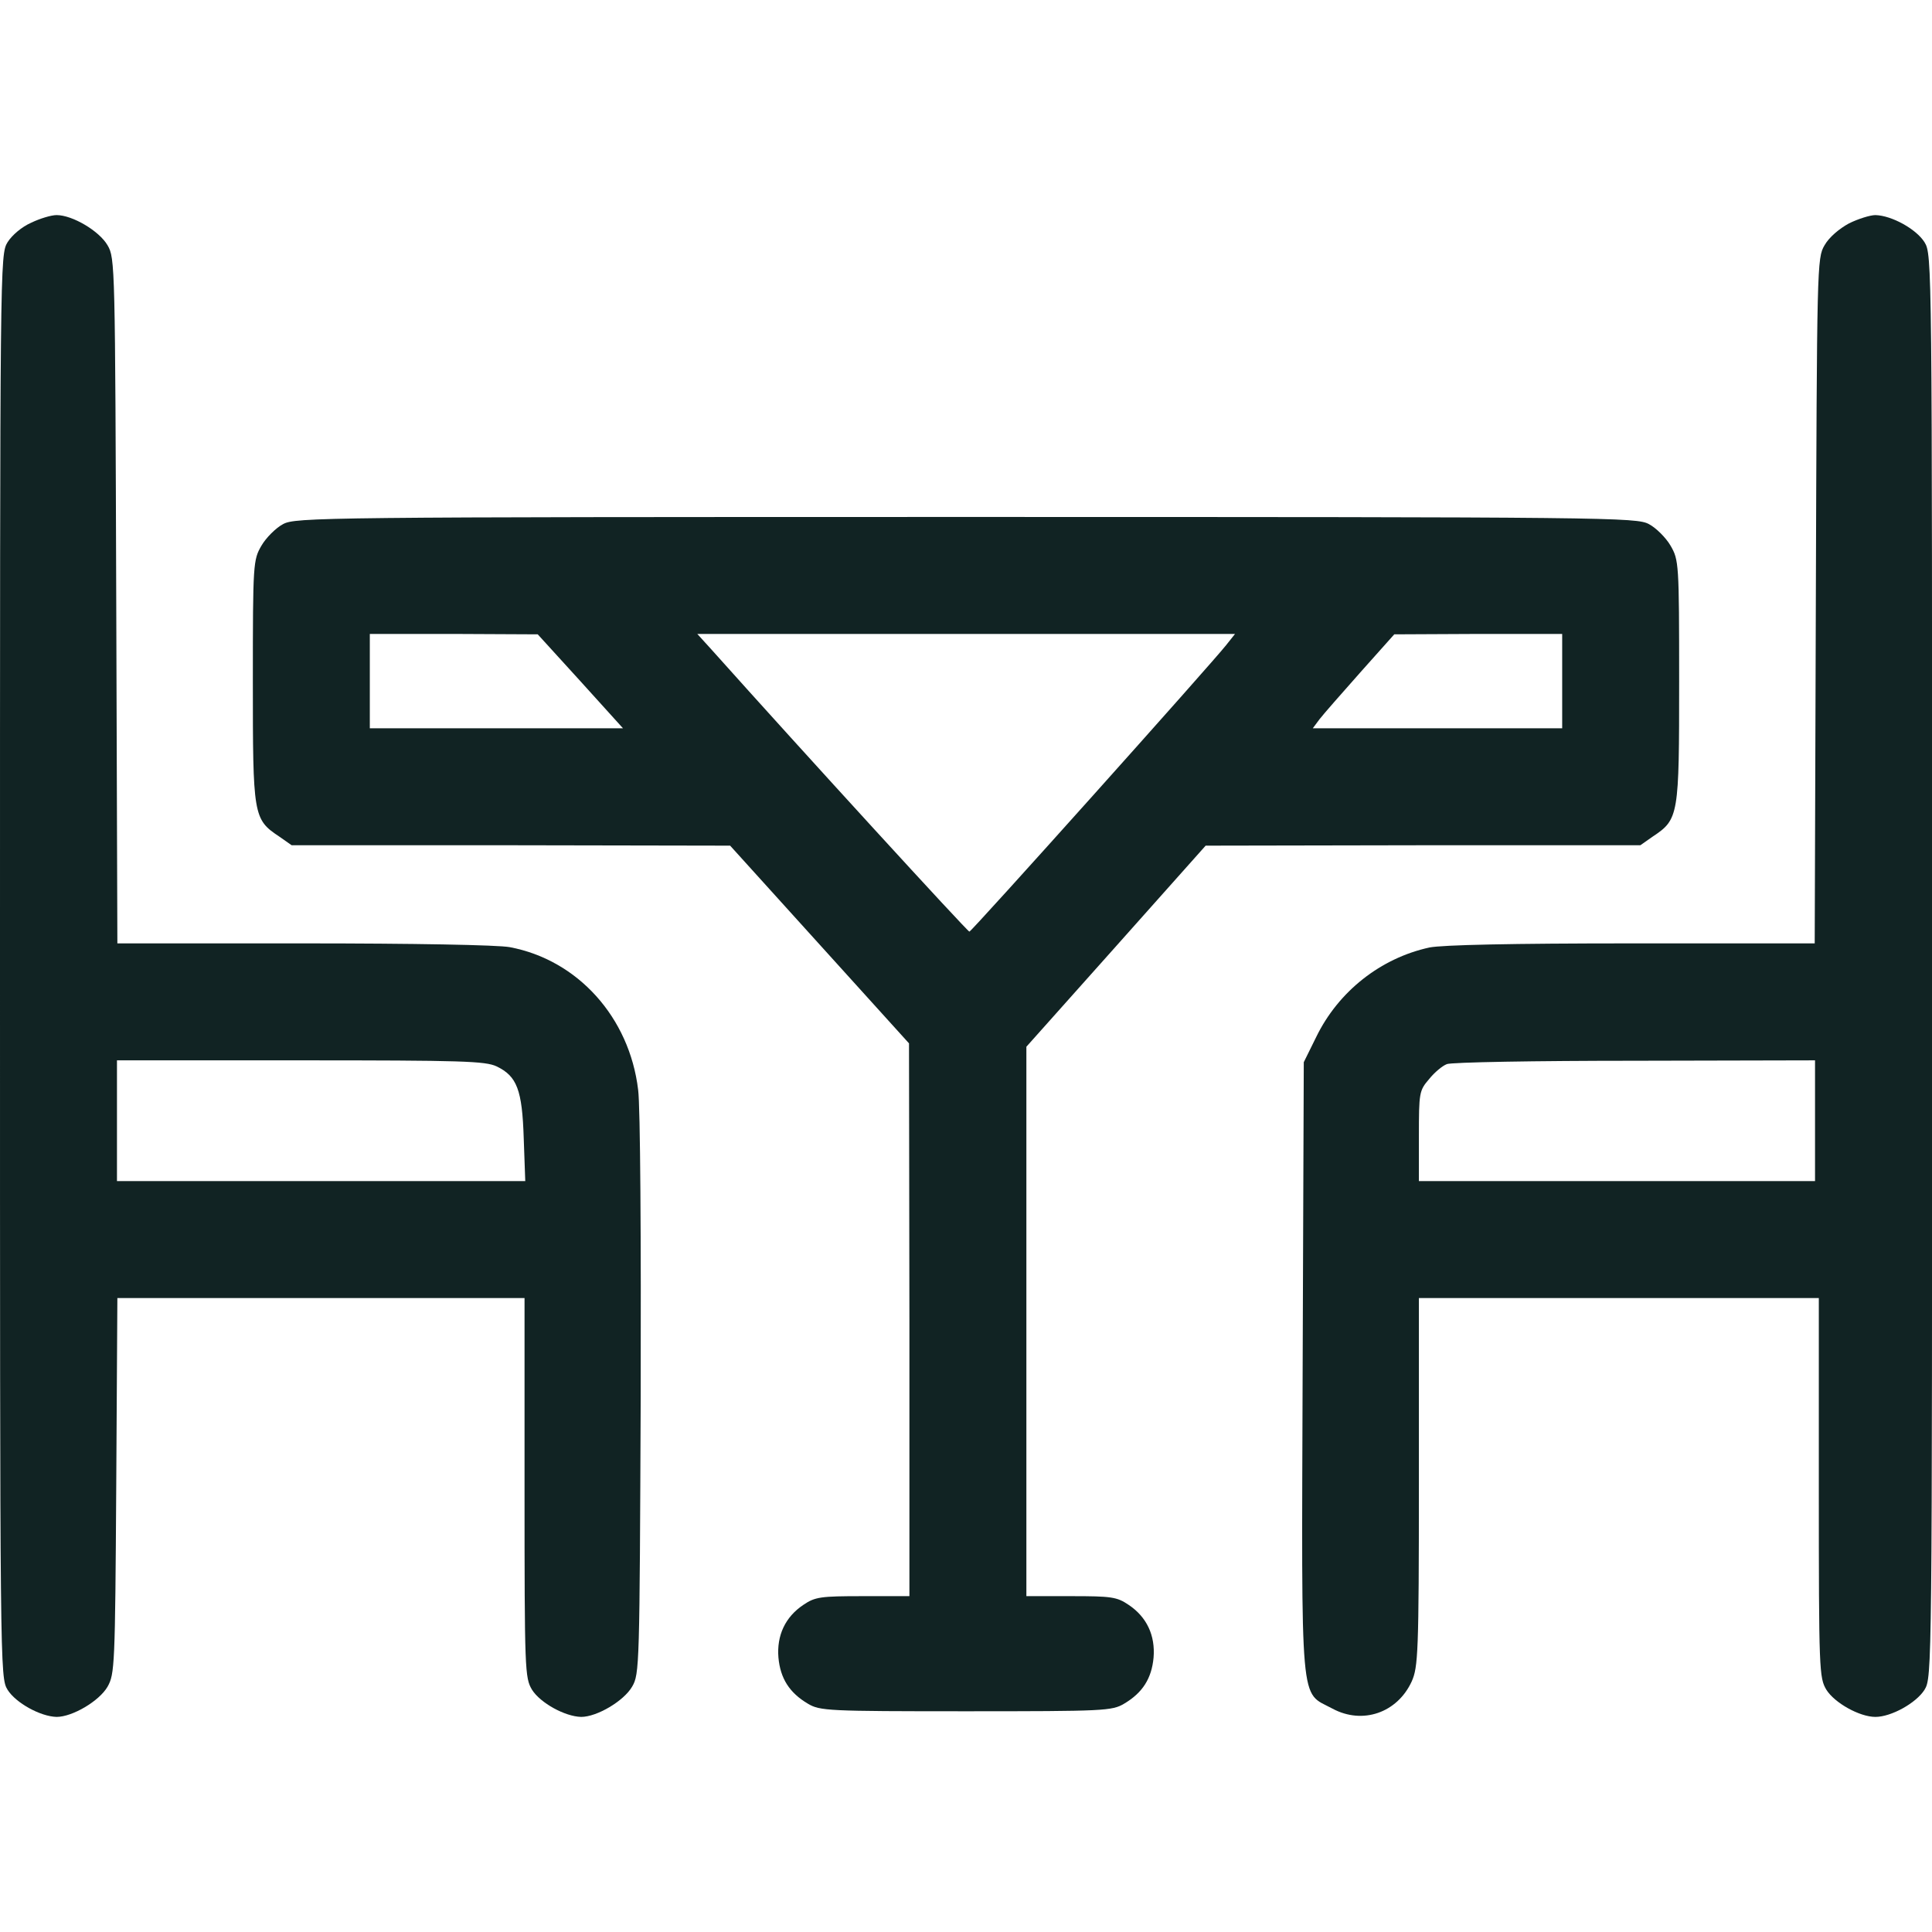
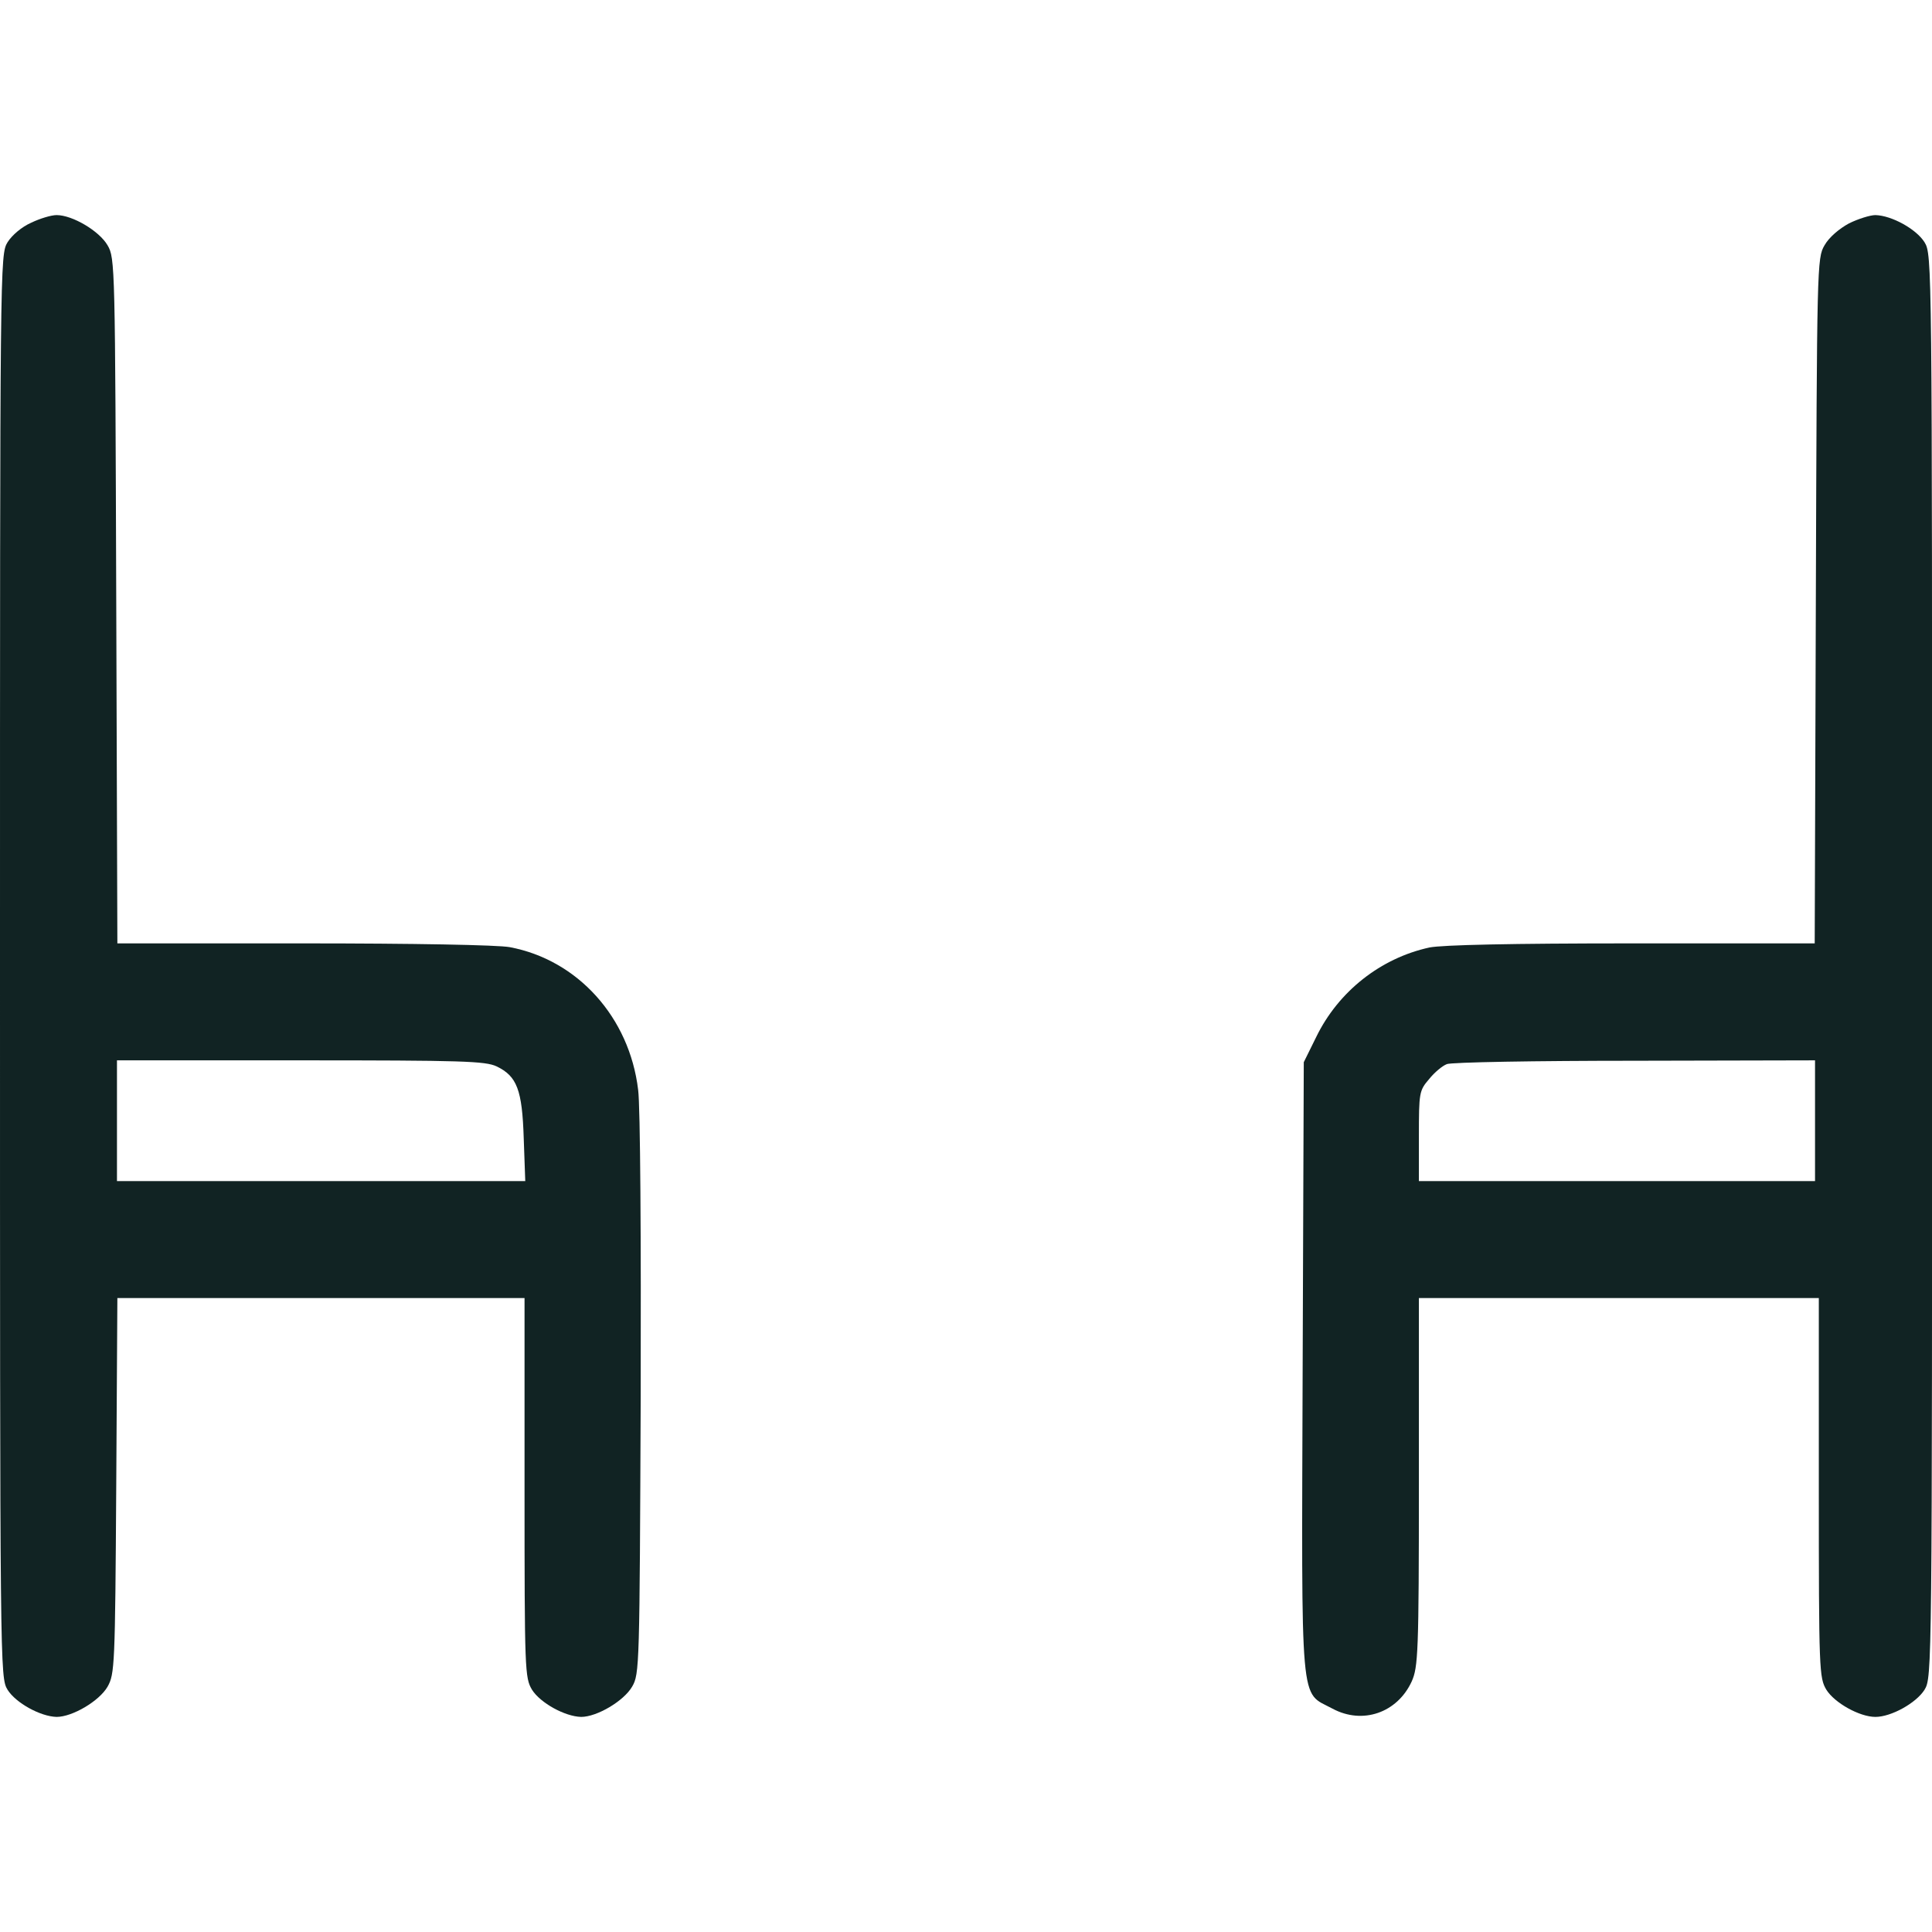
<svg xmlns="http://www.w3.org/2000/svg" width="24" height="24" viewBox="0 0 24 24" fill="none">
  <path d="M0.389 2.766C0.272 2.817 0.15 2.92 0.094 3.009C0 3.164 0 3.22 0 12C0 20.78 0 20.836 0.094 20.991C0.197 21.155 0.502 21.323 0.703 21.328C0.9 21.328 1.233 21.131 1.336 20.953C1.425 20.794 1.43 20.7 1.444 18.455L1.458 16.125H3.989H6.516V18.478C6.516 20.761 6.52 20.841 6.609 20.991C6.713 21.155 7.017 21.323 7.219 21.328C7.416 21.328 7.748 21.131 7.852 20.953C7.945 20.794 7.945 20.705 7.959 17.344C7.964 15.431 7.955 13.739 7.927 13.537C7.819 12.637 7.177 11.925 6.333 11.766C6.183 11.738 5.133 11.719 3.769 11.719H1.458L1.444 7.463C1.43 3.291 1.43 3.206 1.336 3.047C1.233 2.869 0.9 2.672 0.703 2.672C0.637 2.672 0.497 2.714 0.389 2.766ZM6.169 13.247C6.422 13.369 6.487 13.537 6.506 14.142L6.525 14.672H3.989H1.453V13.922V13.172H3.731C5.742 13.172 6.028 13.181 6.169 13.247Z" fill="#112323" />
  <path d="M22.969 2.775C22.847 2.841 22.721 2.948 22.665 3.047C22.571 3.206 22.571 3.291 22.557 7.463L22.543 11.719H20.274C18.774 11.719 17.921 11.738 17.757 11.77C17.152 11.902 16.627 12.314 16.351 12.881L16.196 13.195L16.182 16.992C16.168 21.3 16.144 21.005 16.552 21.225C16.927 21.427 17.358 21.277 17.537 20.887C17.616 20.709 17.626 20.536 17.626 18.408V16.125H20.11H22.594V18.478C22.594 20.761 22.599 20.841 22.688 20.991C22.791 21.155 23.101 21.328 23.297 21.328C23.494 21.328 23.804 21.155 23.907 20.991C24.001 20.836 24.001 20.78 24.001 12C24.001 3.22 24.001 3.164 23.907 3.009C23.804 2.845 23.499 2.677 23.297 2.672C23.232 2.672 23.082 2.719 22.969 2.775ZM22.547 13.922V14.672H20.087H17.626V14.114C17.626 13.575 17.63 13.547 17.752 13.406C17.818 13.322 17.921 13.238 17.972 13.219C18.029 13.195 19.079 13.177 20.311 13.177L22.547 13.172V13.922Z" fill="#112323" />
-   <path d="M3.516 6.511C3.427 6.558 3.305 6.68 3.248 6.778C3.145 6.956 3.141 6.994 3.141 8.461C3.141 10.134 3.145 10.177 3.469 10.392L3.623 10.5H6.347L9.07 10.505L10.181 11.733L11.292 12.961L11.297 16.392V19.828H10.716C10.195 19.828 10.125 19.837 9.98 19.936C9.755 20.086 9.647 20.316 9.67 20.592C9.694 20.85 9.806 21.028 10.036 21.164C10.186 21.253 10.28 21.258 12 21.258C13.72 21.258 13.814 21.253 13.964 21.164C14.194 21.028 14.306 20.85 14.33 20.592C14.353 20.316 14.245 20.086 14.02 19.936C13.875 19.837 13.805 19.828 13.308 19.828H12.75V16.416V13.003L13.866 11.752L14.977 10.505L17.677 10.5H20.377L20.531 10.392C20.855 10.177 20.859 10.134 20.859 8.461C20.859 6.994 20.855 6.956 20.752 6.778C20.695 6.68 20.573 6.558 20.484 6.511C20.33 6.427 20.016 6.422 12 6.422C3.984 6.422 3.67 6.427 3.516 6.511ZM7.209 8.461L7.739 9.047H6.169H4.594V8.461V7.875H5.639L6.68 7.88L7.209 8.461ZM15.23 8.016C15.033 8.264 12.07 11.573 12.042 11.573C12.023 11.578 9.989 9.356 8.841 8.072L8.662 7.875H12H15.342L15.23 8.016ZM19.406 8.461V9.047H17.855H16.308L16.392 8.934C16.439 8.873 16.669 8.611 16.898 8.353L17.32 7.88L18.366 7.875H19.406V8.461Z" fill="#112323" />
</svg>